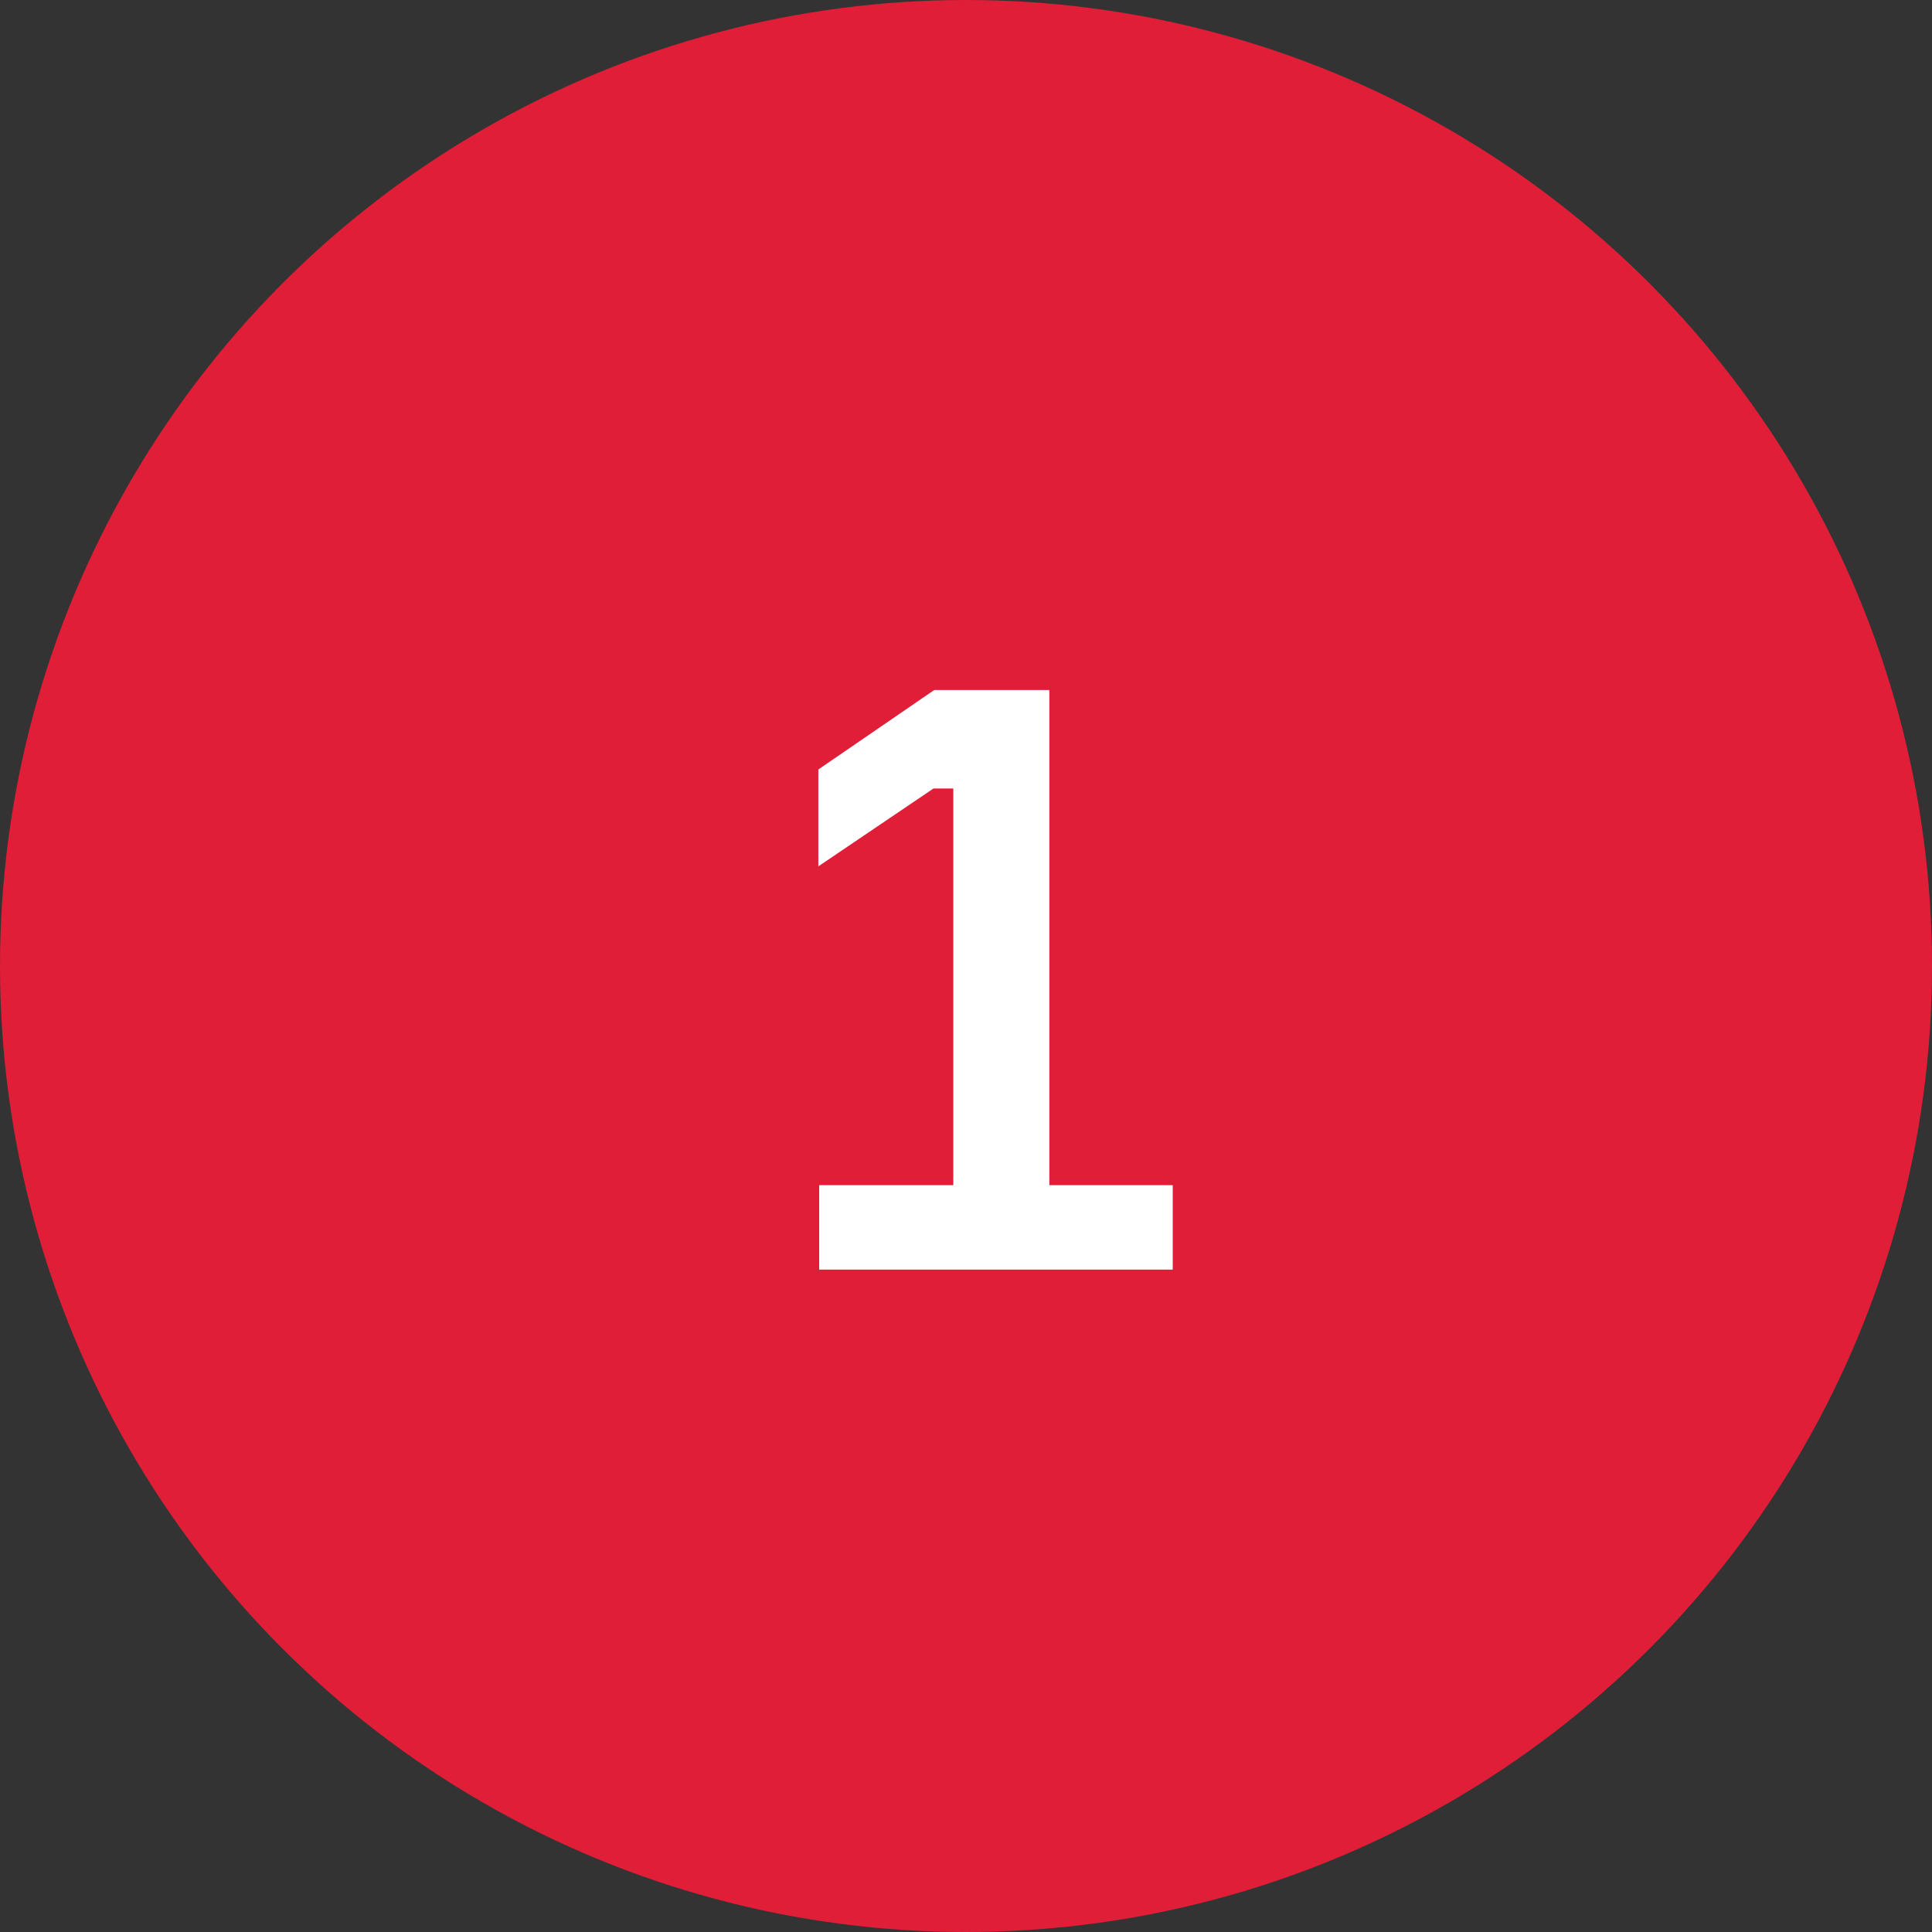
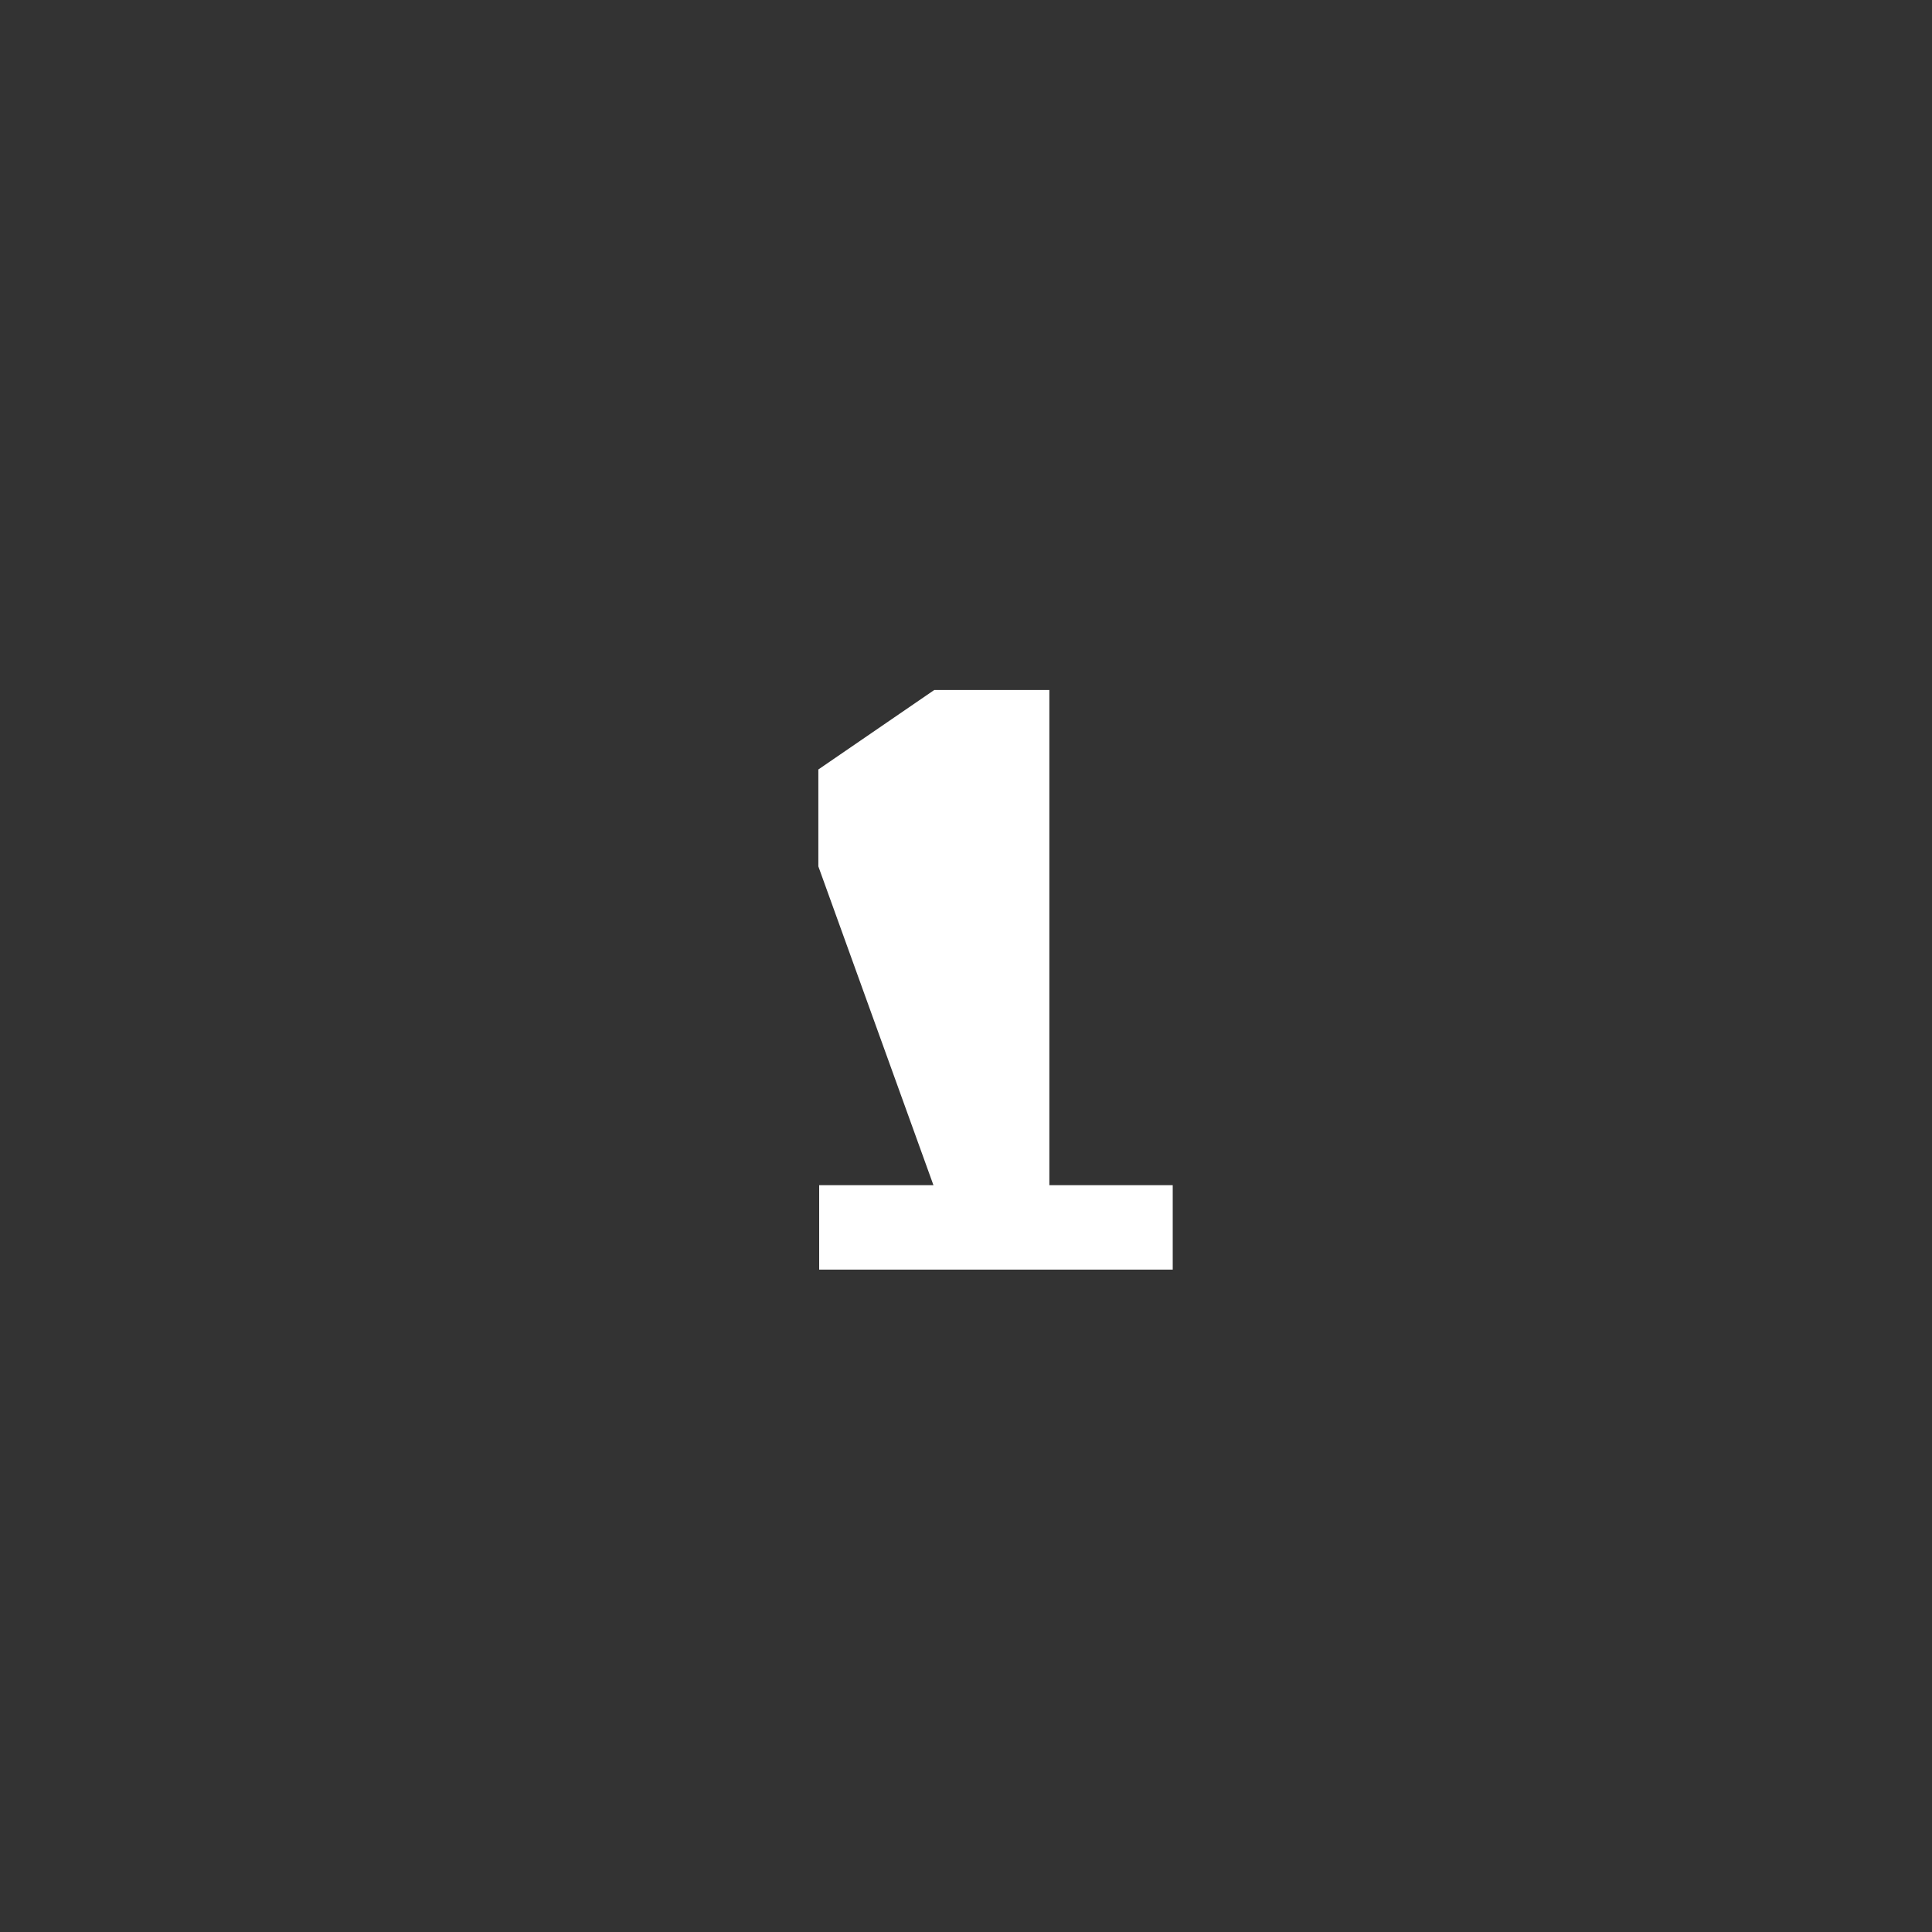
<svg xmlns="http://www.w3.org/2000/svg" width="70" height="70" viewBox="0 0 70 70" fill="none">
  <rect x="0" y="0" width="70" height="70" fill="#333333" stroke="none" />
-   <circle cx="35" cy="35" r="35" fill="#E01E38" />
-   <path d="M29.68 46V42.94H34.54V28.57H33.82L29.65 31.39V27.88L33.85 25H38.02V42.94H42.49V46H29.68Z" fill="white" />
+   <path d="M29.68 46V42.94H34.54H33.82L29.65 31.39V27.88L33.85 25H38.02V42.94H42.49V46H29.68Z" fill="white" />
</svg>